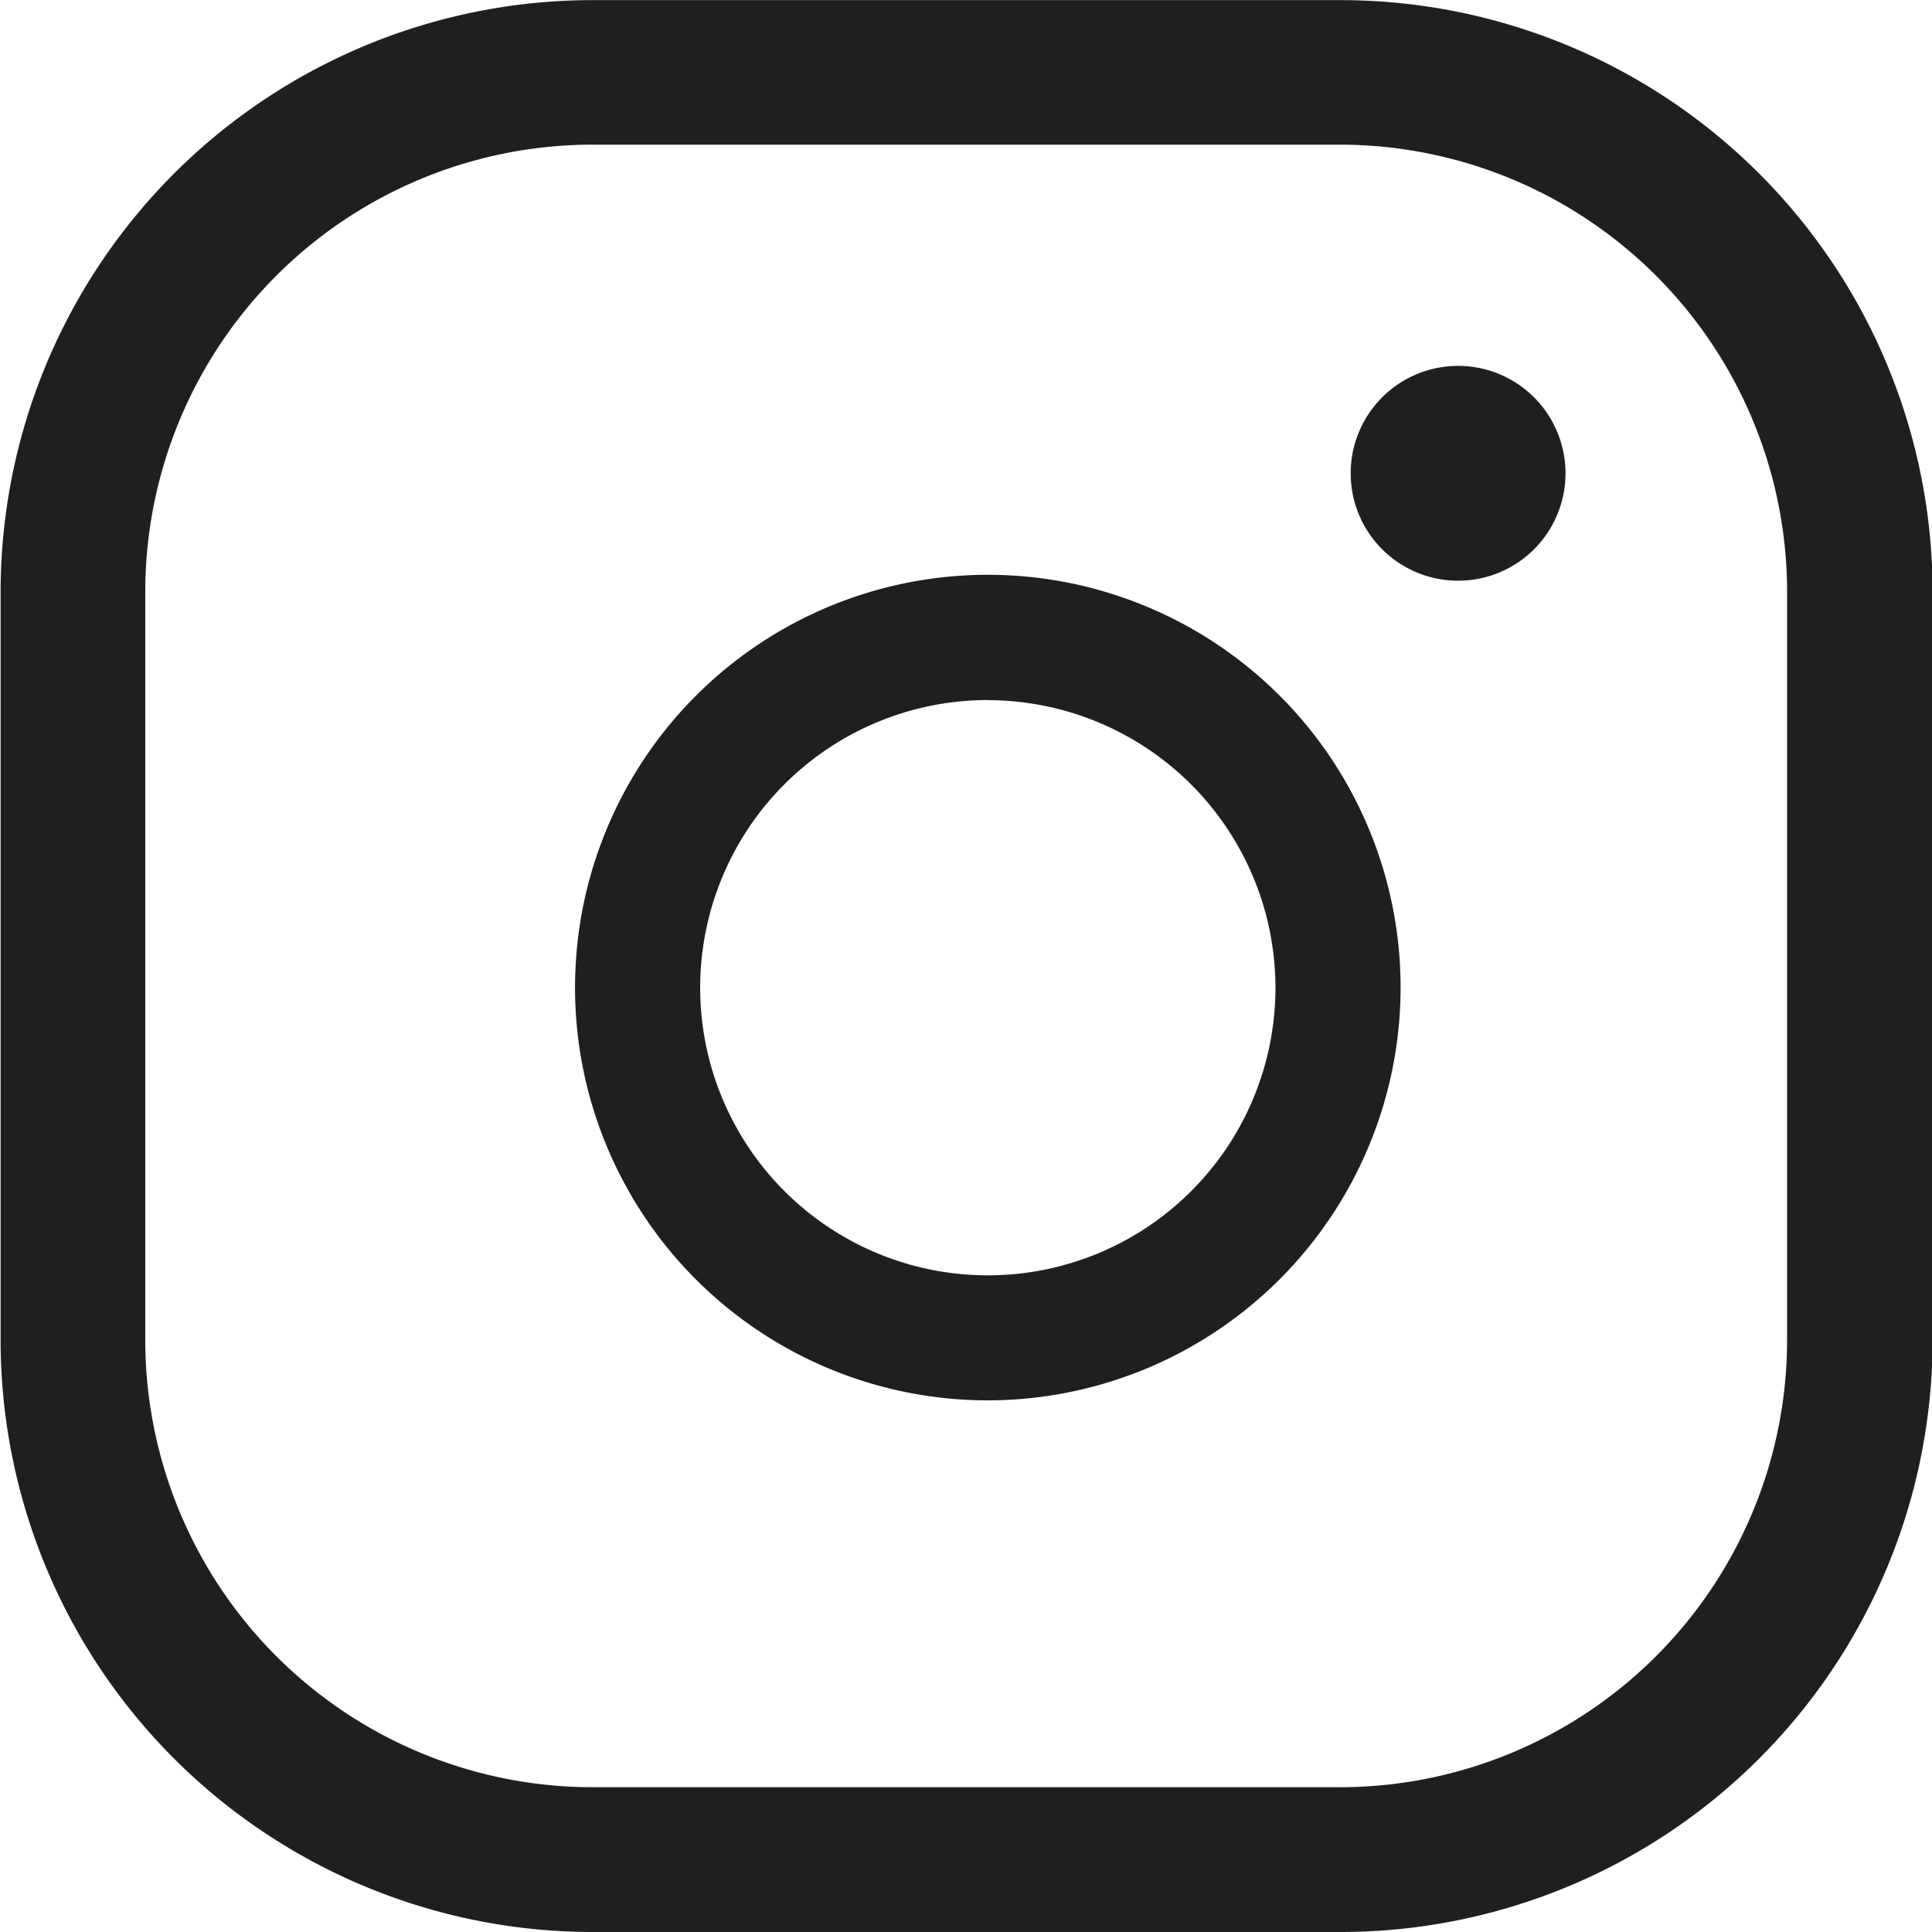
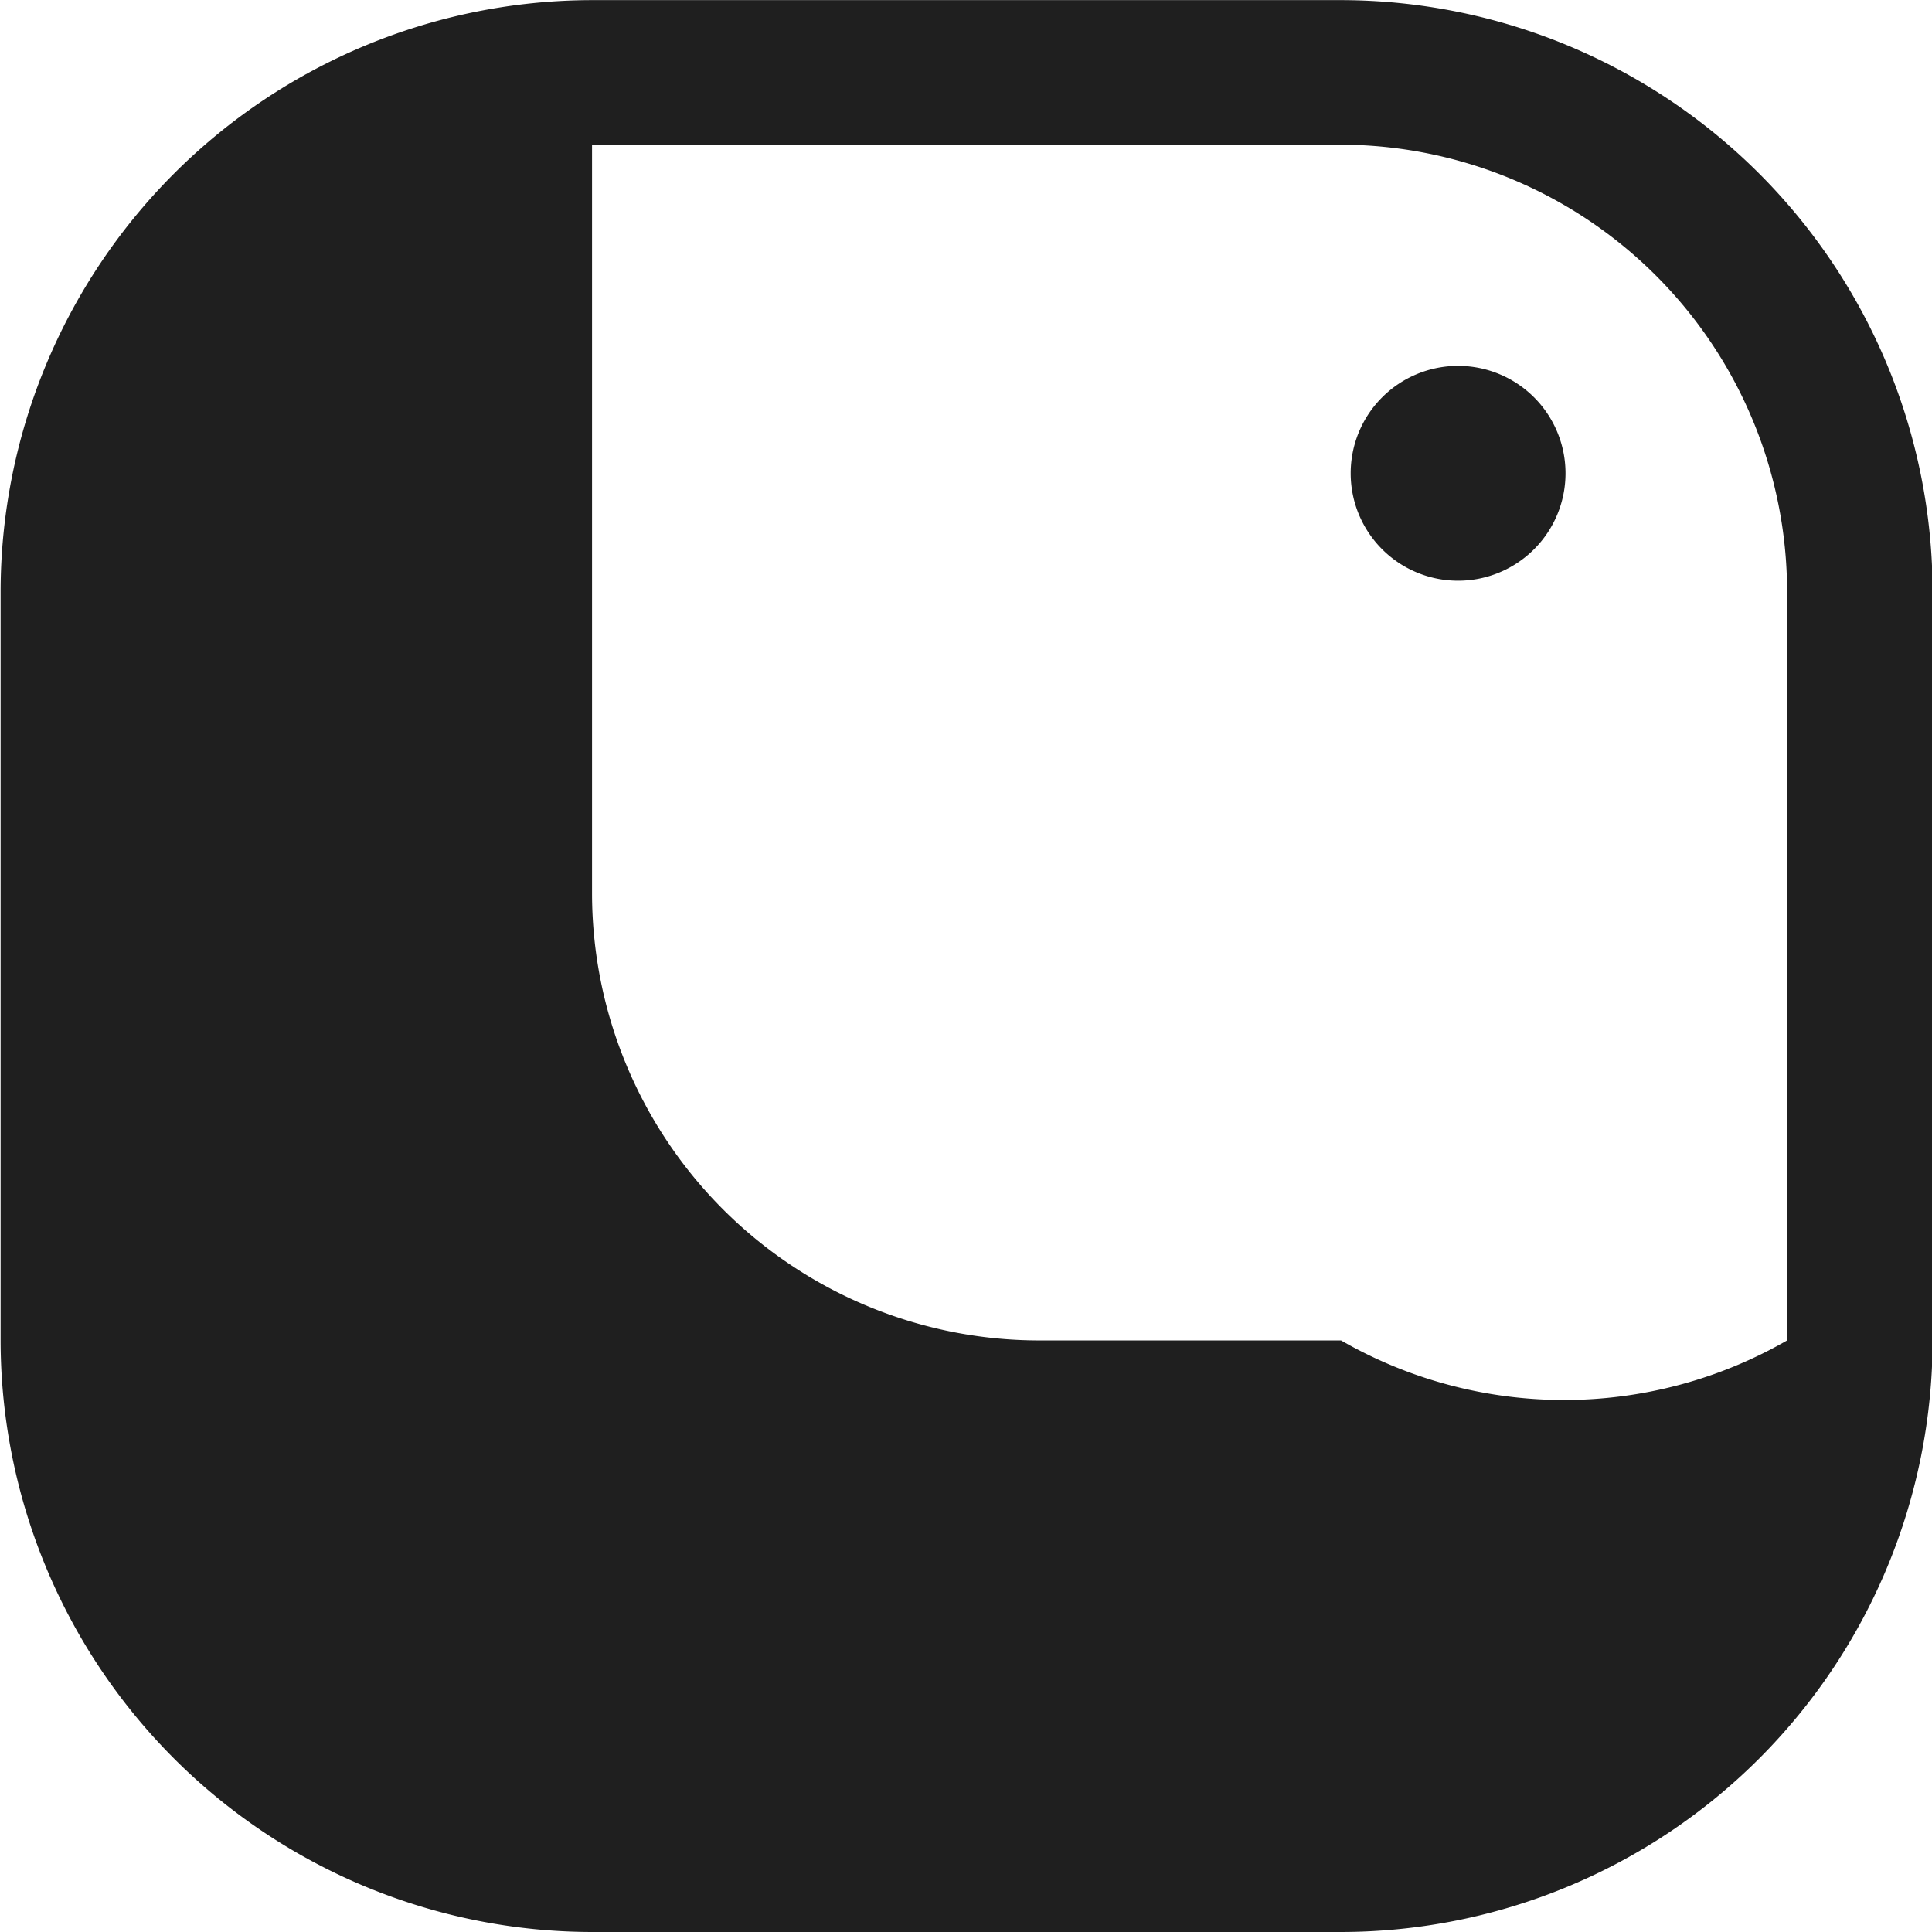
<svg xmlns="http://www.w3.org/2000/svg" width="16.026" height="16.026" viewBox="0 0 16.026 16.026">
  <g id="Group_202" data-name="Group 202" transform="translate(-441.62 -237.745)">
-     <path id="Path_999" data-name="Path 999" d="M312.3,139.457h-6.213a4.912,4.912,0,0,1-4.906-4.906v-6.213a4.912,4.912,0,0,1,4.906-4.906H312.3a4.912,4.912,0,0,1,4.907,4.906v6.213A4.912,4.912,0,0,1,312.3,139.457Zm-6.213-14.826a3.711,3.711,0,0,0-3.706,3.706v6.213a3.711,3.711,0,0,0,3.706,3.706H312.3A3.711,3.711,0,0,0,316,134.55v-6.213a3.711,3.711,0,0,0-3.706-3.706Z" transform="translate(140.444 114.314)" fill="#1f1f1f" />
-     <path id="Path_1000" data-name="Path 1000" d="M323.63,149.308a3.424,3.424,0,1,1,3.424-3.424A3.427,3.427,0,0,1,323.63,149.308Zm0-5.809a2.386,2.386,0,1,0,2.386,2.386A2.388,2.388,0,0,0,323.63,143.5Z" transform="translate(126.184 100.053)" fill="#1f1f1f" />
+     <path id="Path_999" data-name="Path 999" d="M312.3,139.457h-6.213a4.912,4.912,0,0,1-4.906-4.906v-6.213a4.912,4.912,0,0,1,4.906-4.906H312.3a4.912,4.912,0,0,1,4.907,4.906v6.213A4.912,4.912,0,0,1,312.3,139.457Zm-6.213-14.826v6.213a3.711,3.711,0,0,0,3.706,3.706H312.3A3.711,3.711,0,0,0,316,134.55v-6.213a3.711,3.711,0,0,0-3.706-3.706Z" transform="translate(140.444 114.314)" fill="#1f1f1f" />
    <path id="Path_1001" data-name="Path 1001" d="M358,136.159a.891.891,0,1,1-.891-.891A.891.891,0,0,1,358,136.159Z" transform="translate(96.606 105.512)" fill="#1f1f1f" />
  </g>
</svg>